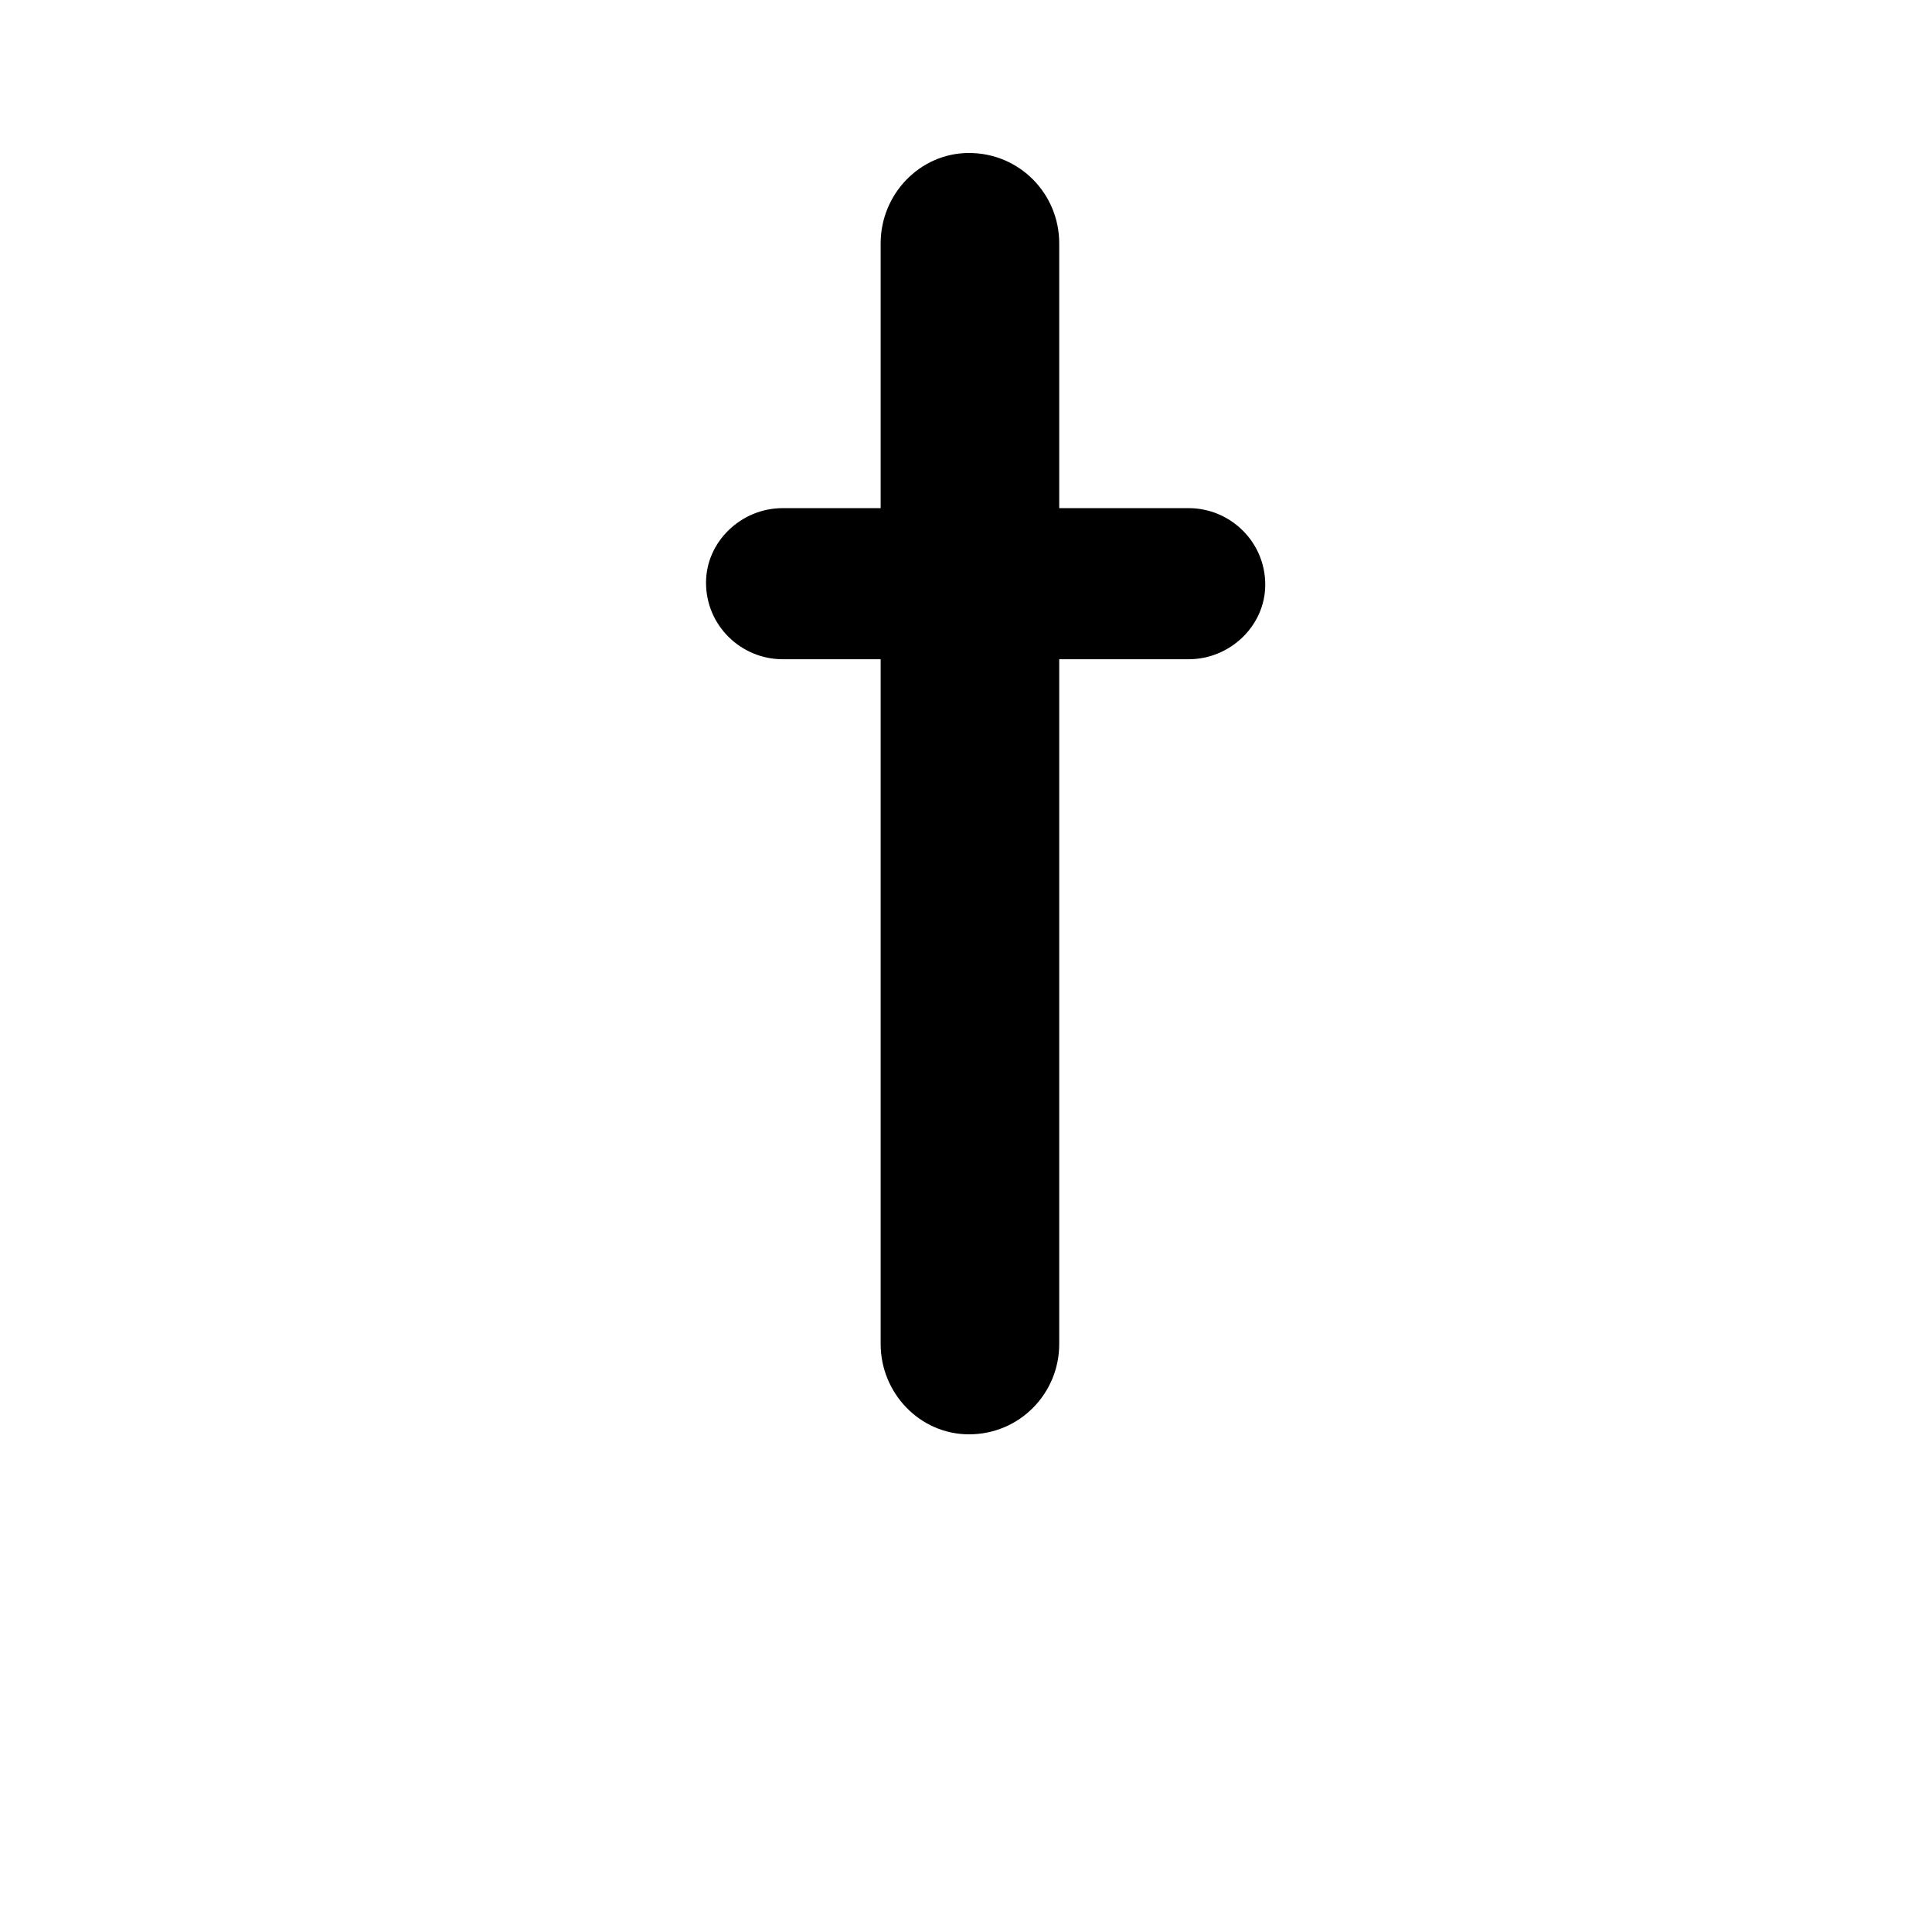
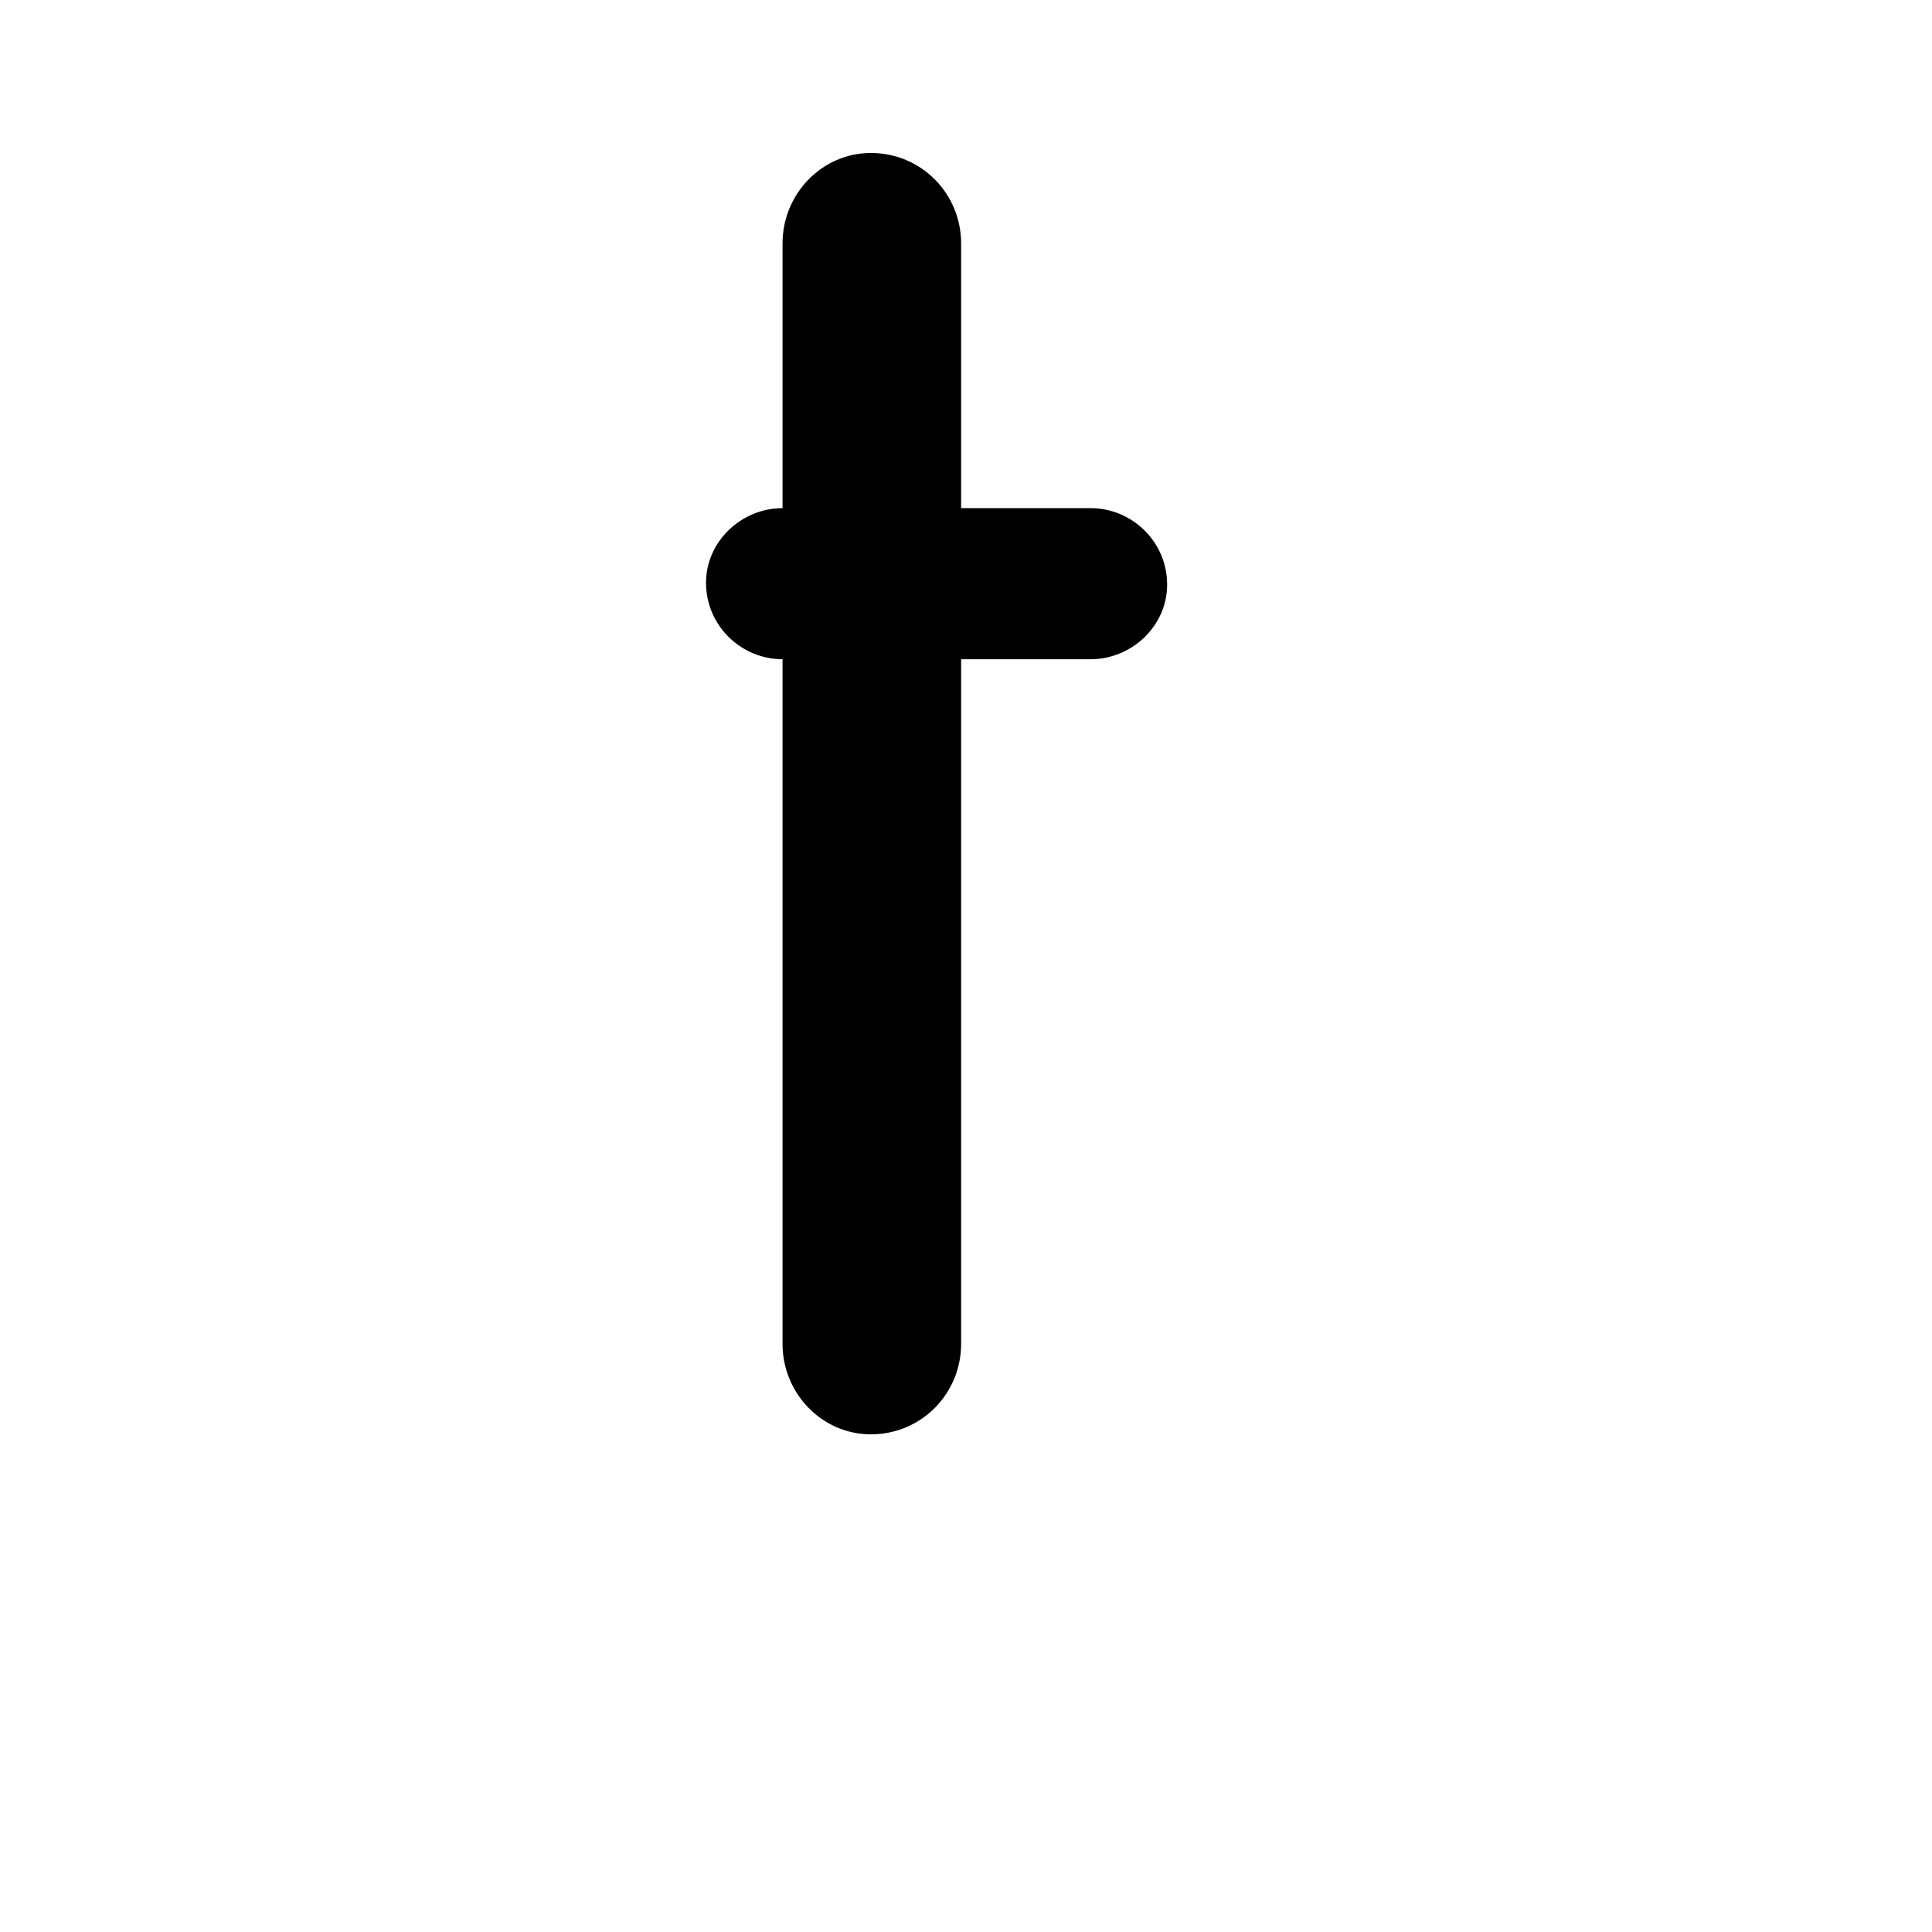
<svg xmlns="http://www.w3.org/2000/svg" version="1.1" id="Layer_1" x="0px" y="0px" width="64px" height="64px" viewBox="0 0 64 64" enable-background="new 0 0 64 64" xml:space="preserve">
  <g>
-     <path d="M25.923,21.838c-1.365,0-2.535-1.105-2.535-2.535c0-1.365,1.17-2.47,2.535-2.47h3.25V8.058c0-1.625,1.3-2.99,2.925-2.99   c1.69,0,2.99,1.365,2.99,2.99v8.775h4.291c1.364,0,2.534,1.105,2.534,2.535c0,1.365-1.17,2.47-2.534,2.47h-4.291v22.686   c0,1.625-1.3,2.99-2.99,2.99c-1.625,0-2.925-1.365-2.925-2.99V21.838H25.923z" />
+     <path d="M25.923,21.838c-1.365,0-2.535-1.105-2.535-2.535c0-1.365,1.17-2.47,2.535-2.47V8.058c0-1.625,1.3-2.99,2.925-2.99   c1.69,0,2.99,1.365,2.99,2.99v8.775h4.291c1.364,0,2.534,1.105,2.534,2.535c0,1.365-1.17,2.47-2.534,2.47h-4.291v22.686   c0,1.625-1.3,2.99-2.99,2.99c-1.625,0-2.925-1.365-2.925-2.99V21.838H25.923z" />
  </g>
</svg>